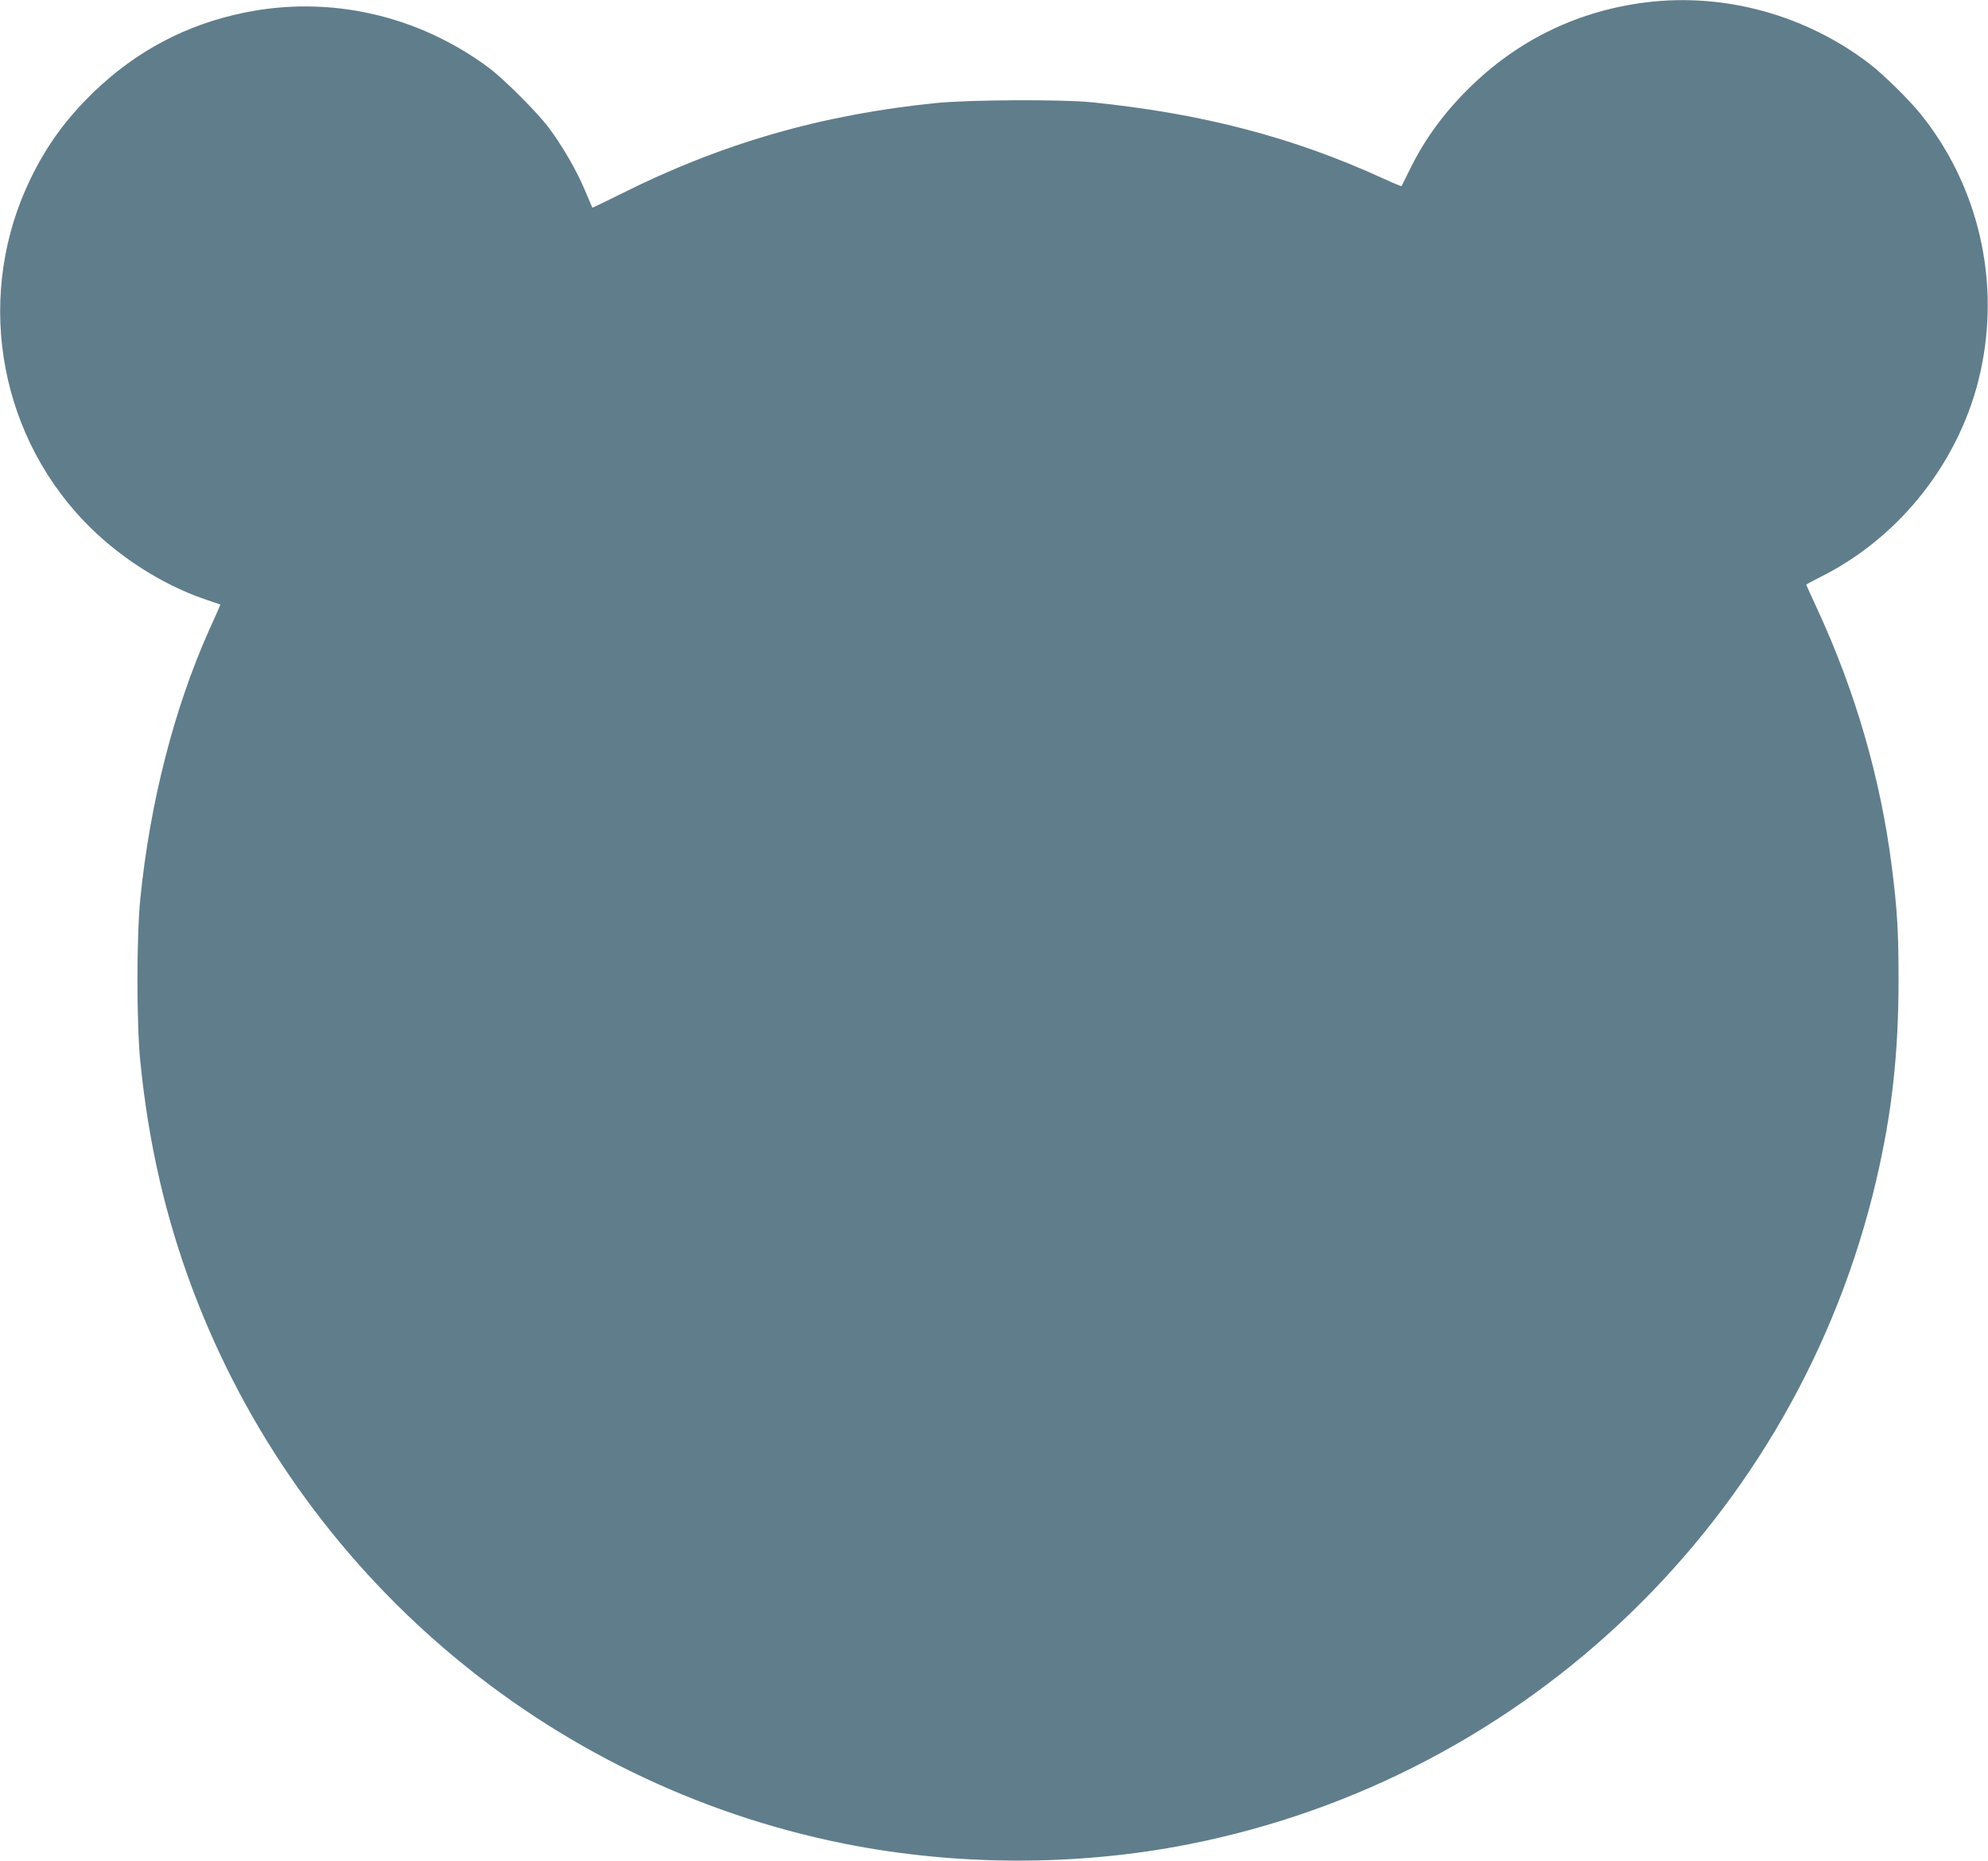
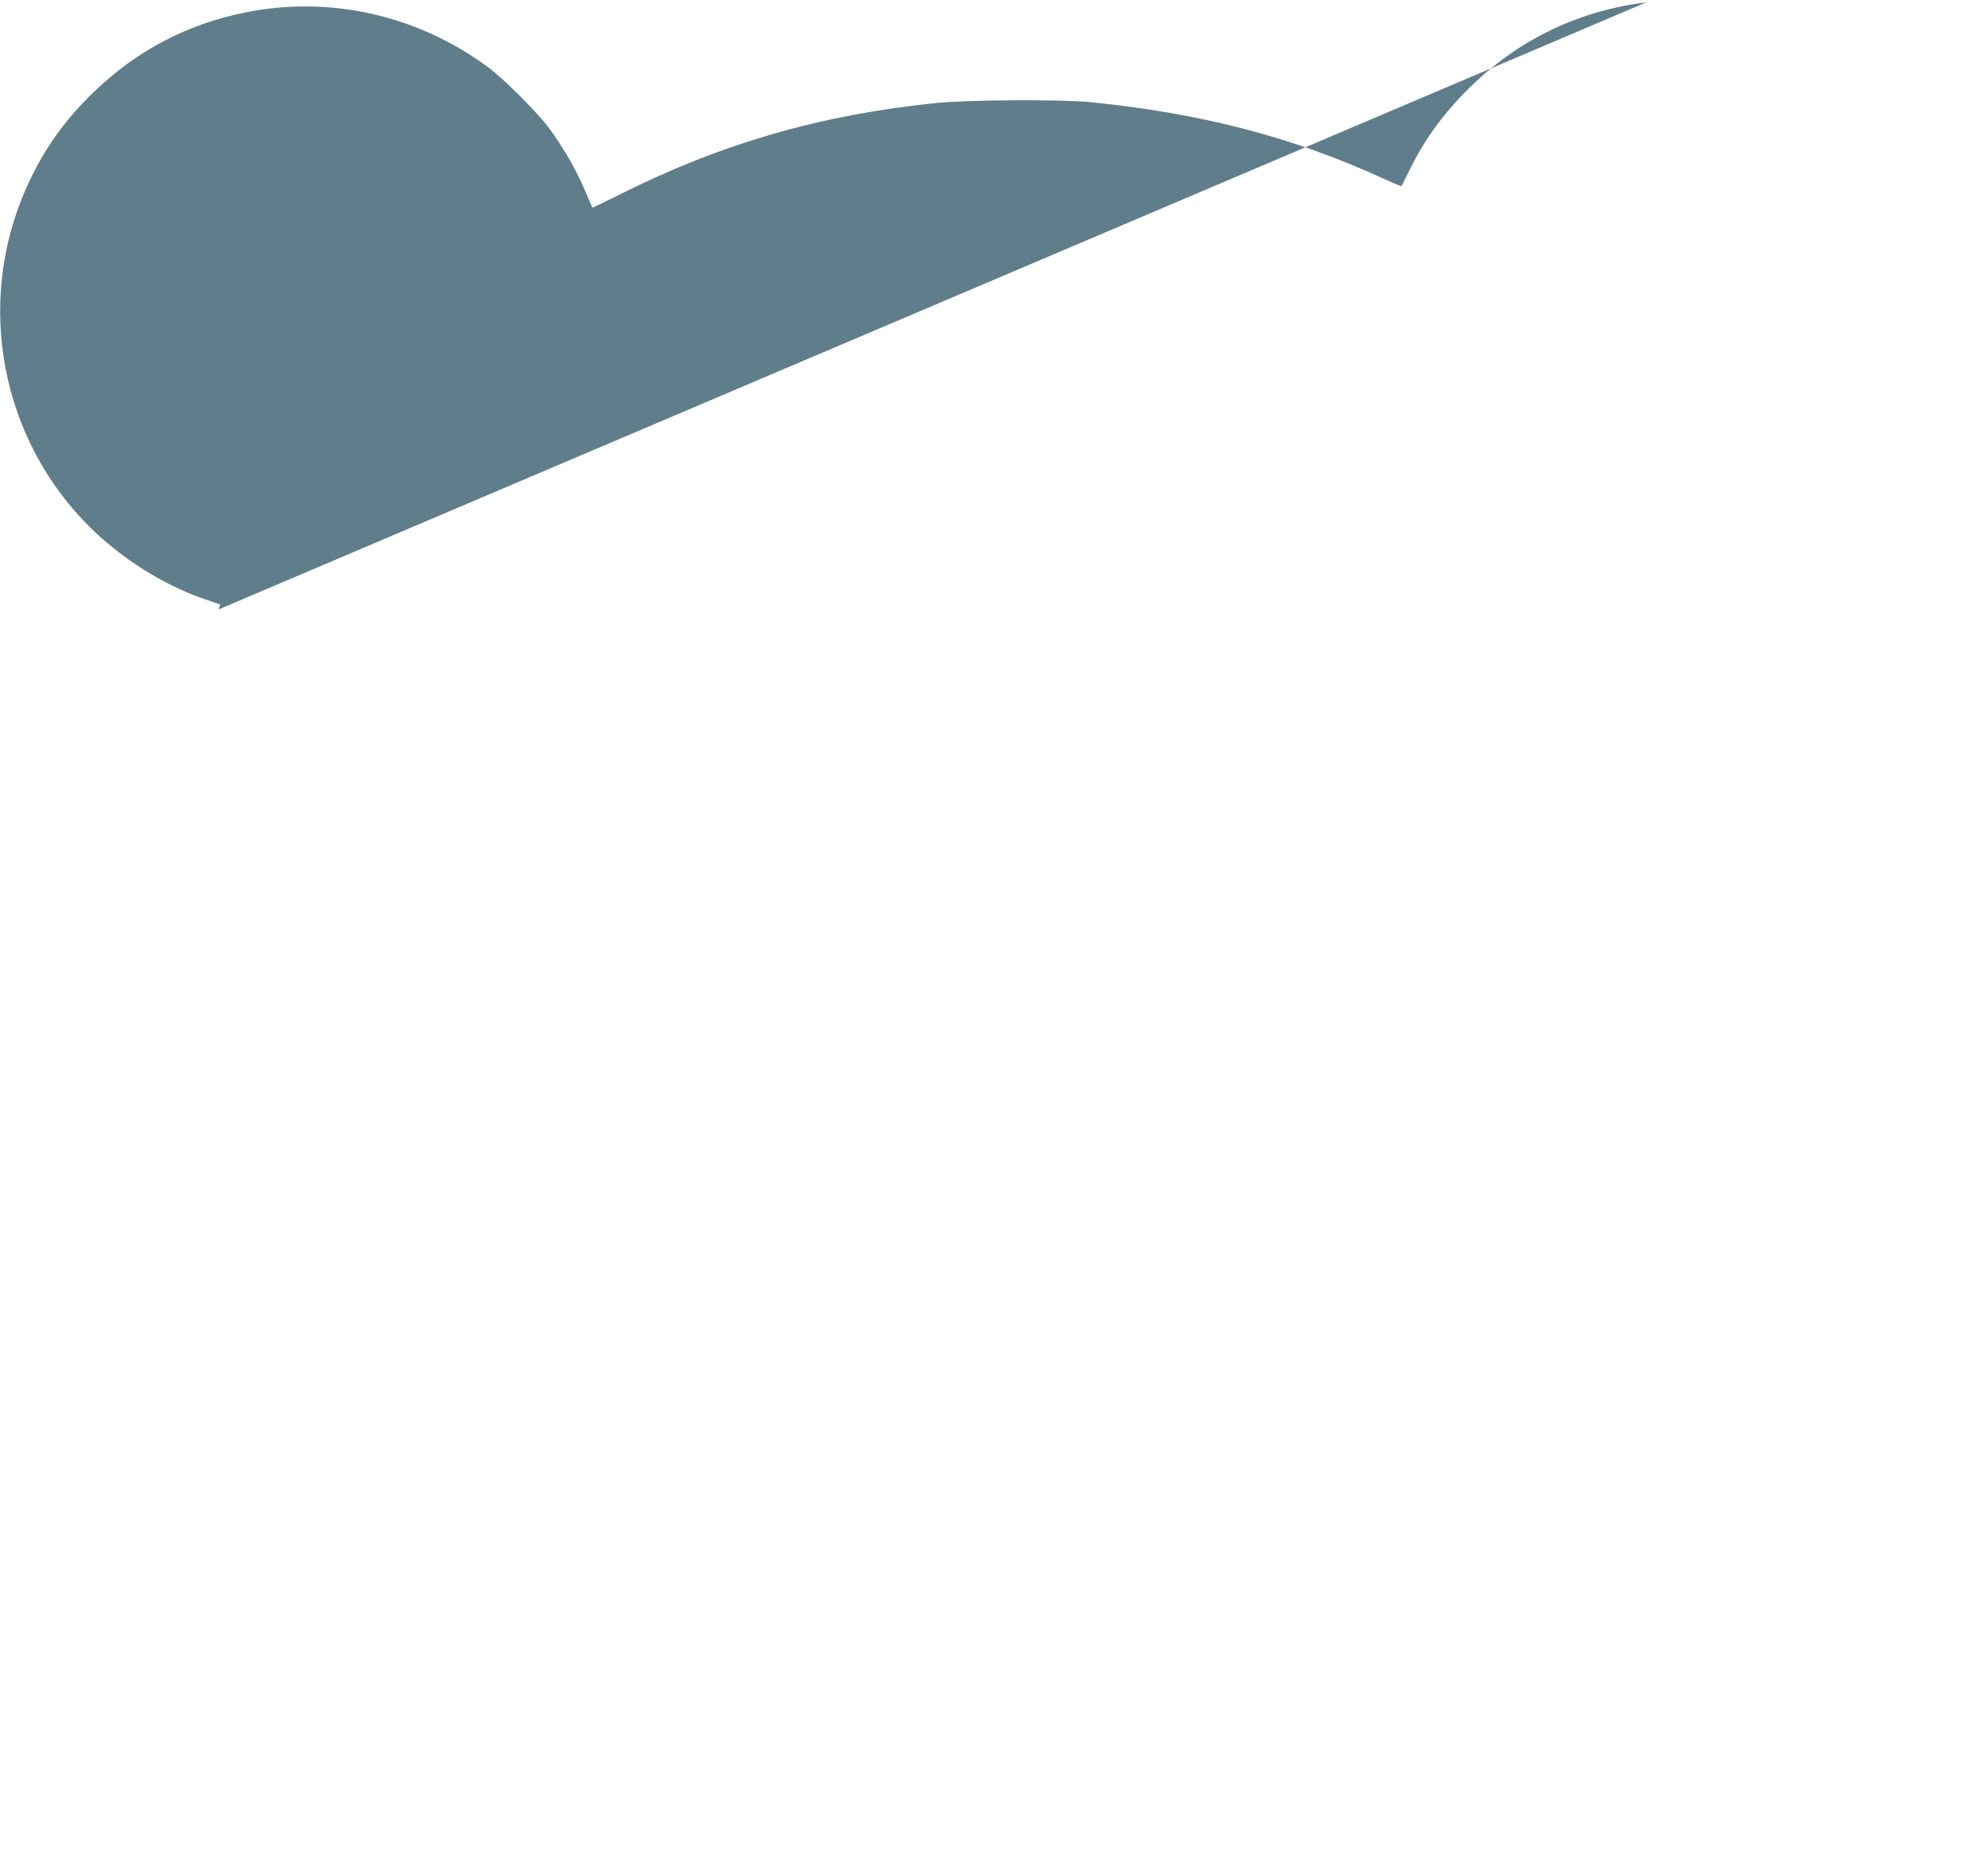
<svg xmlns="http://www.w3.org/2000/svg" version="1.0" width="1280pt" height="1198pt" viewBox="0 0 1280 1198" preserveAspectRatio="xMidYMid meet">
  <g transform="translate(0,1198) scale(0.1,-0.1)" fill="#607d8b" stroke="none">
-     <path d="M10600 11965 c-428 -53 -808 -233 -1117 -529 -172 -164 -307 -345 -404 -544 -29 -59 -54 -109 -55 -110 -2 -2 -53 19 -114 47 -581 267 -1171 421 -1885 493 -189 19 -783 16 -995 -5 -737 -74 -1383 -260 -2029 -584 -102 -51 -186 -91 -187 -90 -1 1 -22 52 -48 112 -51 123 -144 284 -232 402 -75 100 -287 312 -387 387 -456 339 -1025 467 -1572 355 -374 -76 -698 -247 -974 -514 -175 -170 -298 -338 -402 -551 -357 -731 -223 -1611 335 -2202 213 -225 497 -410 780 -508 l105 -36 -13 -32 c-8 -17 -34 -76 -59 -131 -226 -505 -382 -1114 -444 -1735 -24 -245 -24 -795 0 -1040 53 -530 163 -1009 339 -1475 690 -1830 2279 -3180 4193 -3564 721 -144 1496 -146 2214 -5 2187 430 3923 2105 4431 4274 101 430 144 817 144 1290 0 315 -8 450 -44 735 -72 564 -233 1122 -481 1658 -38 82 -69 150 -69 153 0 2 44 26 98 53 511 257 897 751 1022 1311 132 588 -10 1204 -387 1670 -72 89 -243 257 -328 321 -410 313 -931 456 -1435 394z" />
+     <path d="M10600 11965 c-428 -53 -808 -233 -1117 -529 -172 -164 -307 -345 -404 -544 -29 -59 -54 -109 -55 -110 -2 -2 -53 19 -114 47 -581 267 -1171 421 -1885 493 -189 19 -783 16 -995 -5 -737 -74 -1383 -260 -2029 -584 -102 -51 -186 -91 -187 -90 -1 1 -22 52 -48 112 -51 123 -144 284 -232 402 -75 100 -287 312 -387 387 -456 339 -1025 467 -1572 355 -374 -76 -698 -247 -974 -514 -175 -170 -298 -338 -402 -551 -357 -731 -223 -1611 335 -2202 213 -225 497 -410 780 -508 l105 -36 -13 -32 z" />
  </g>
</svg>